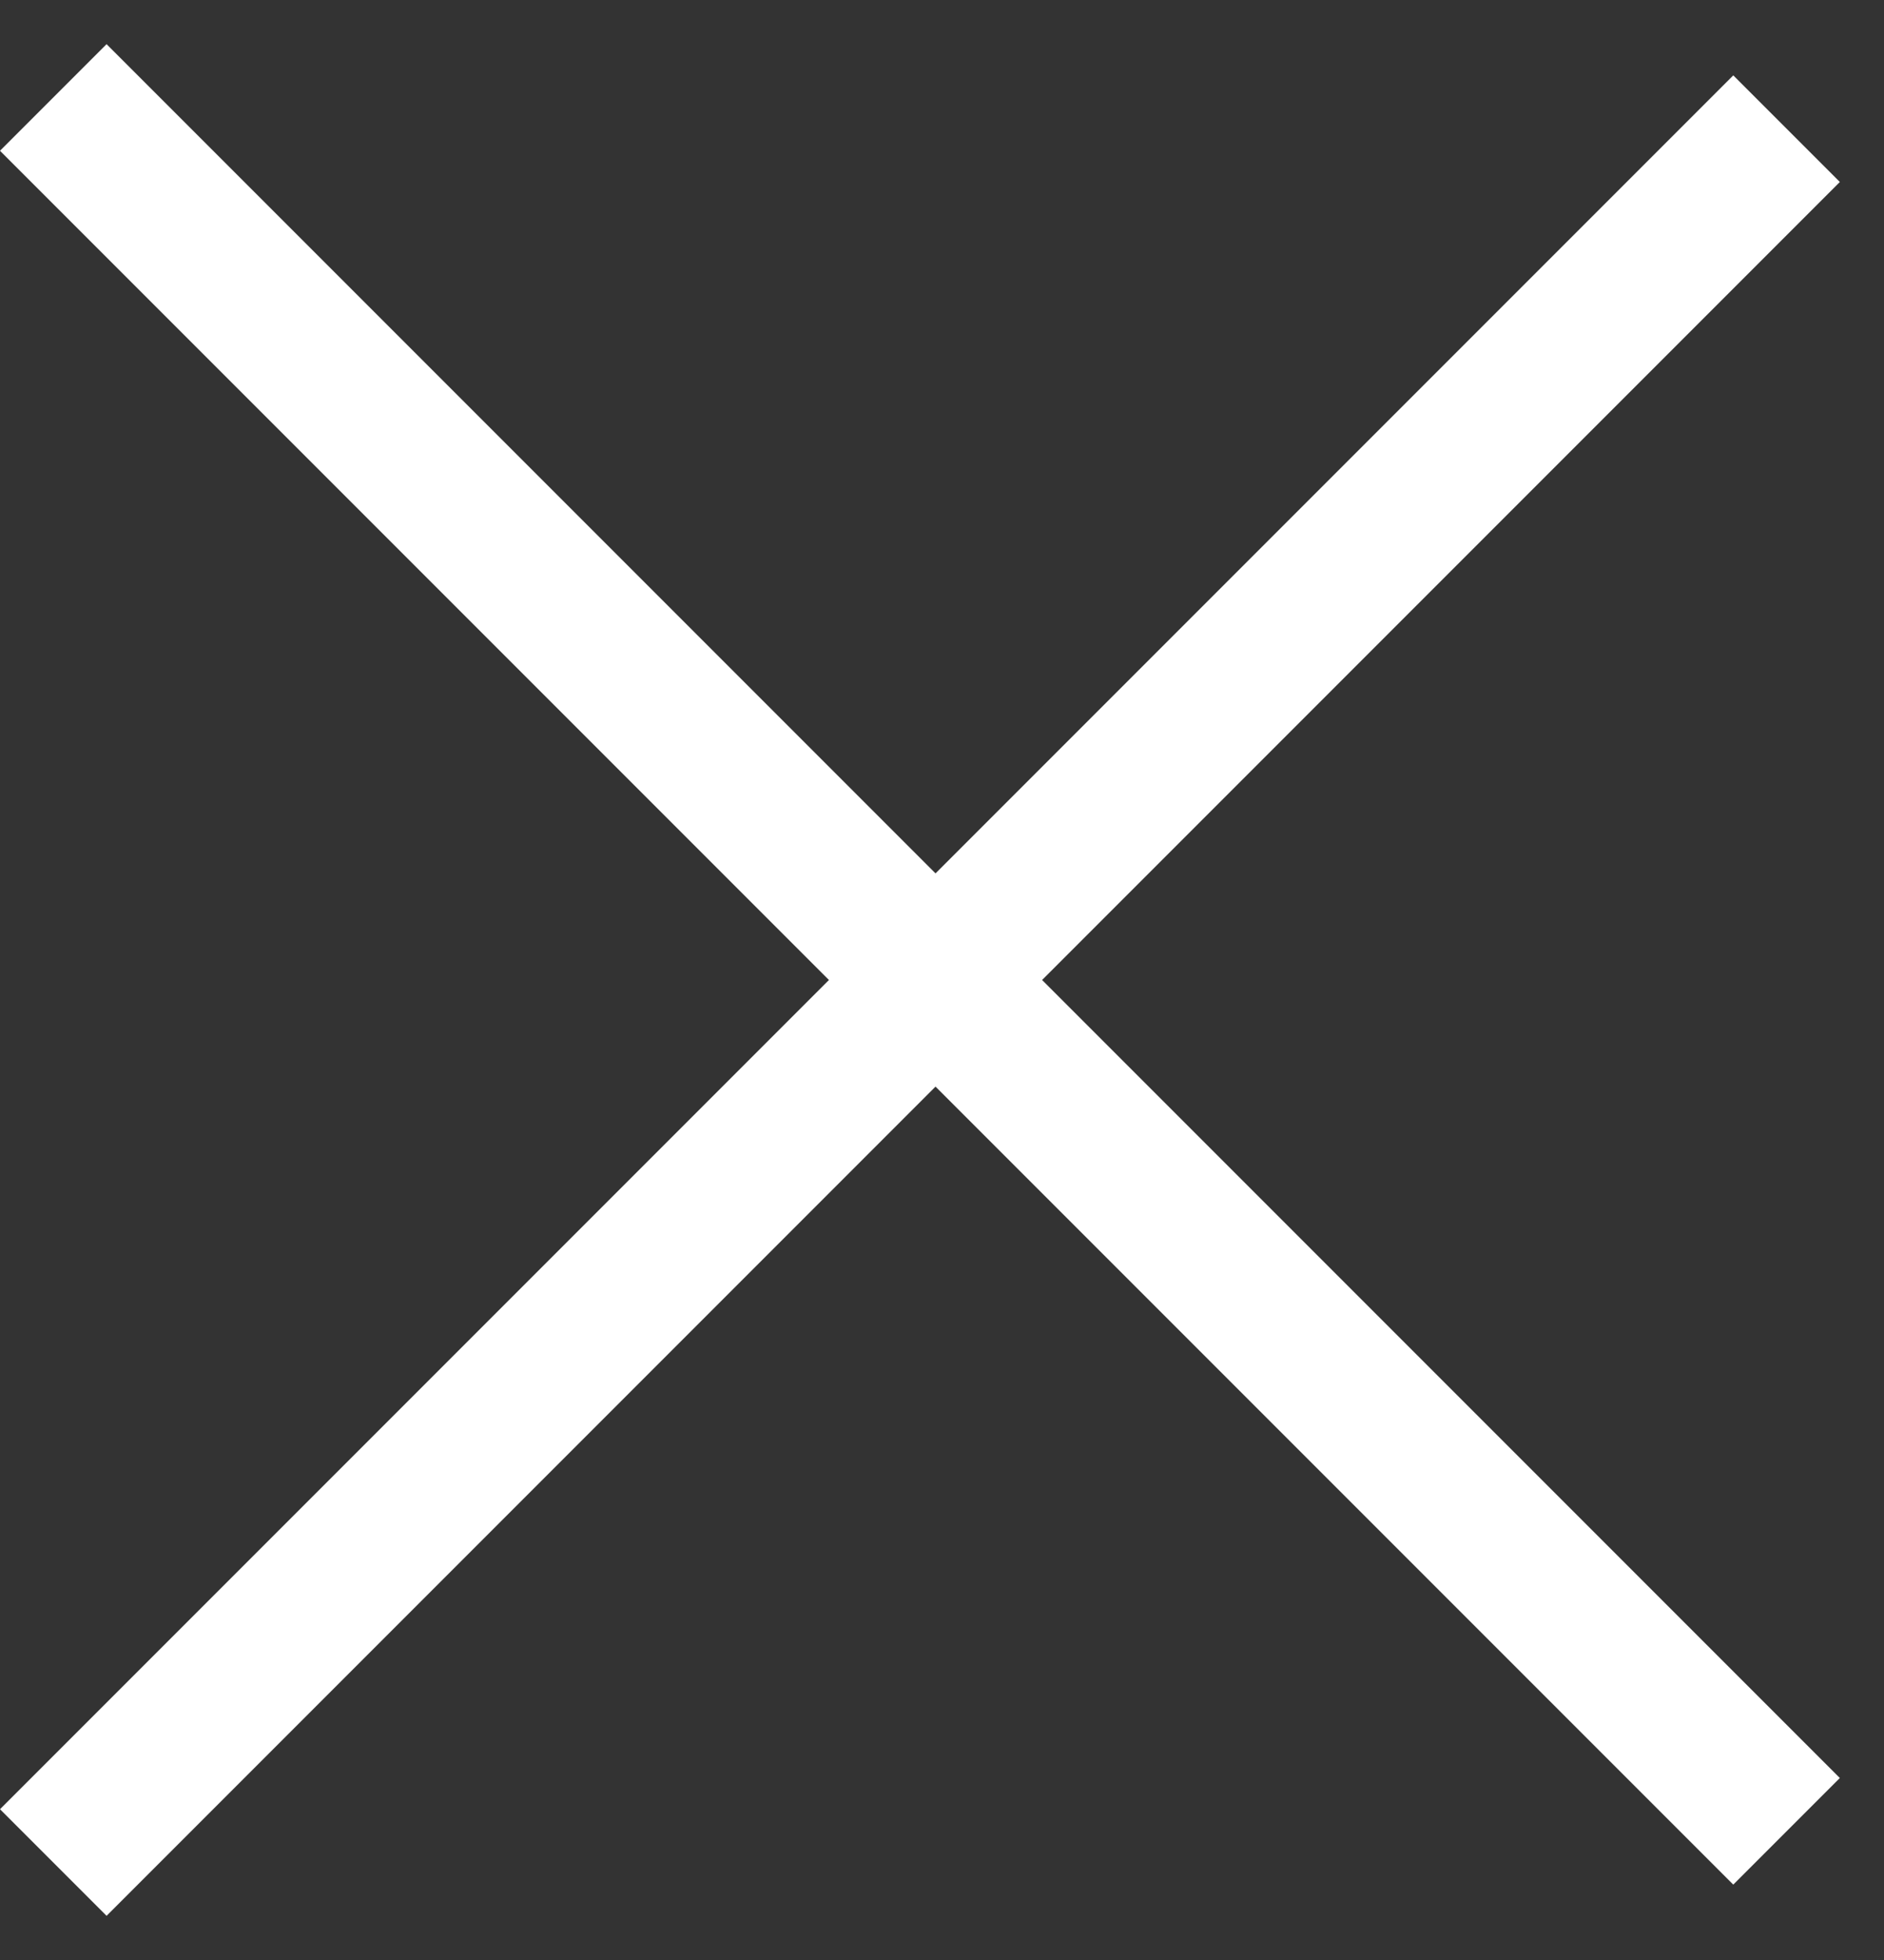
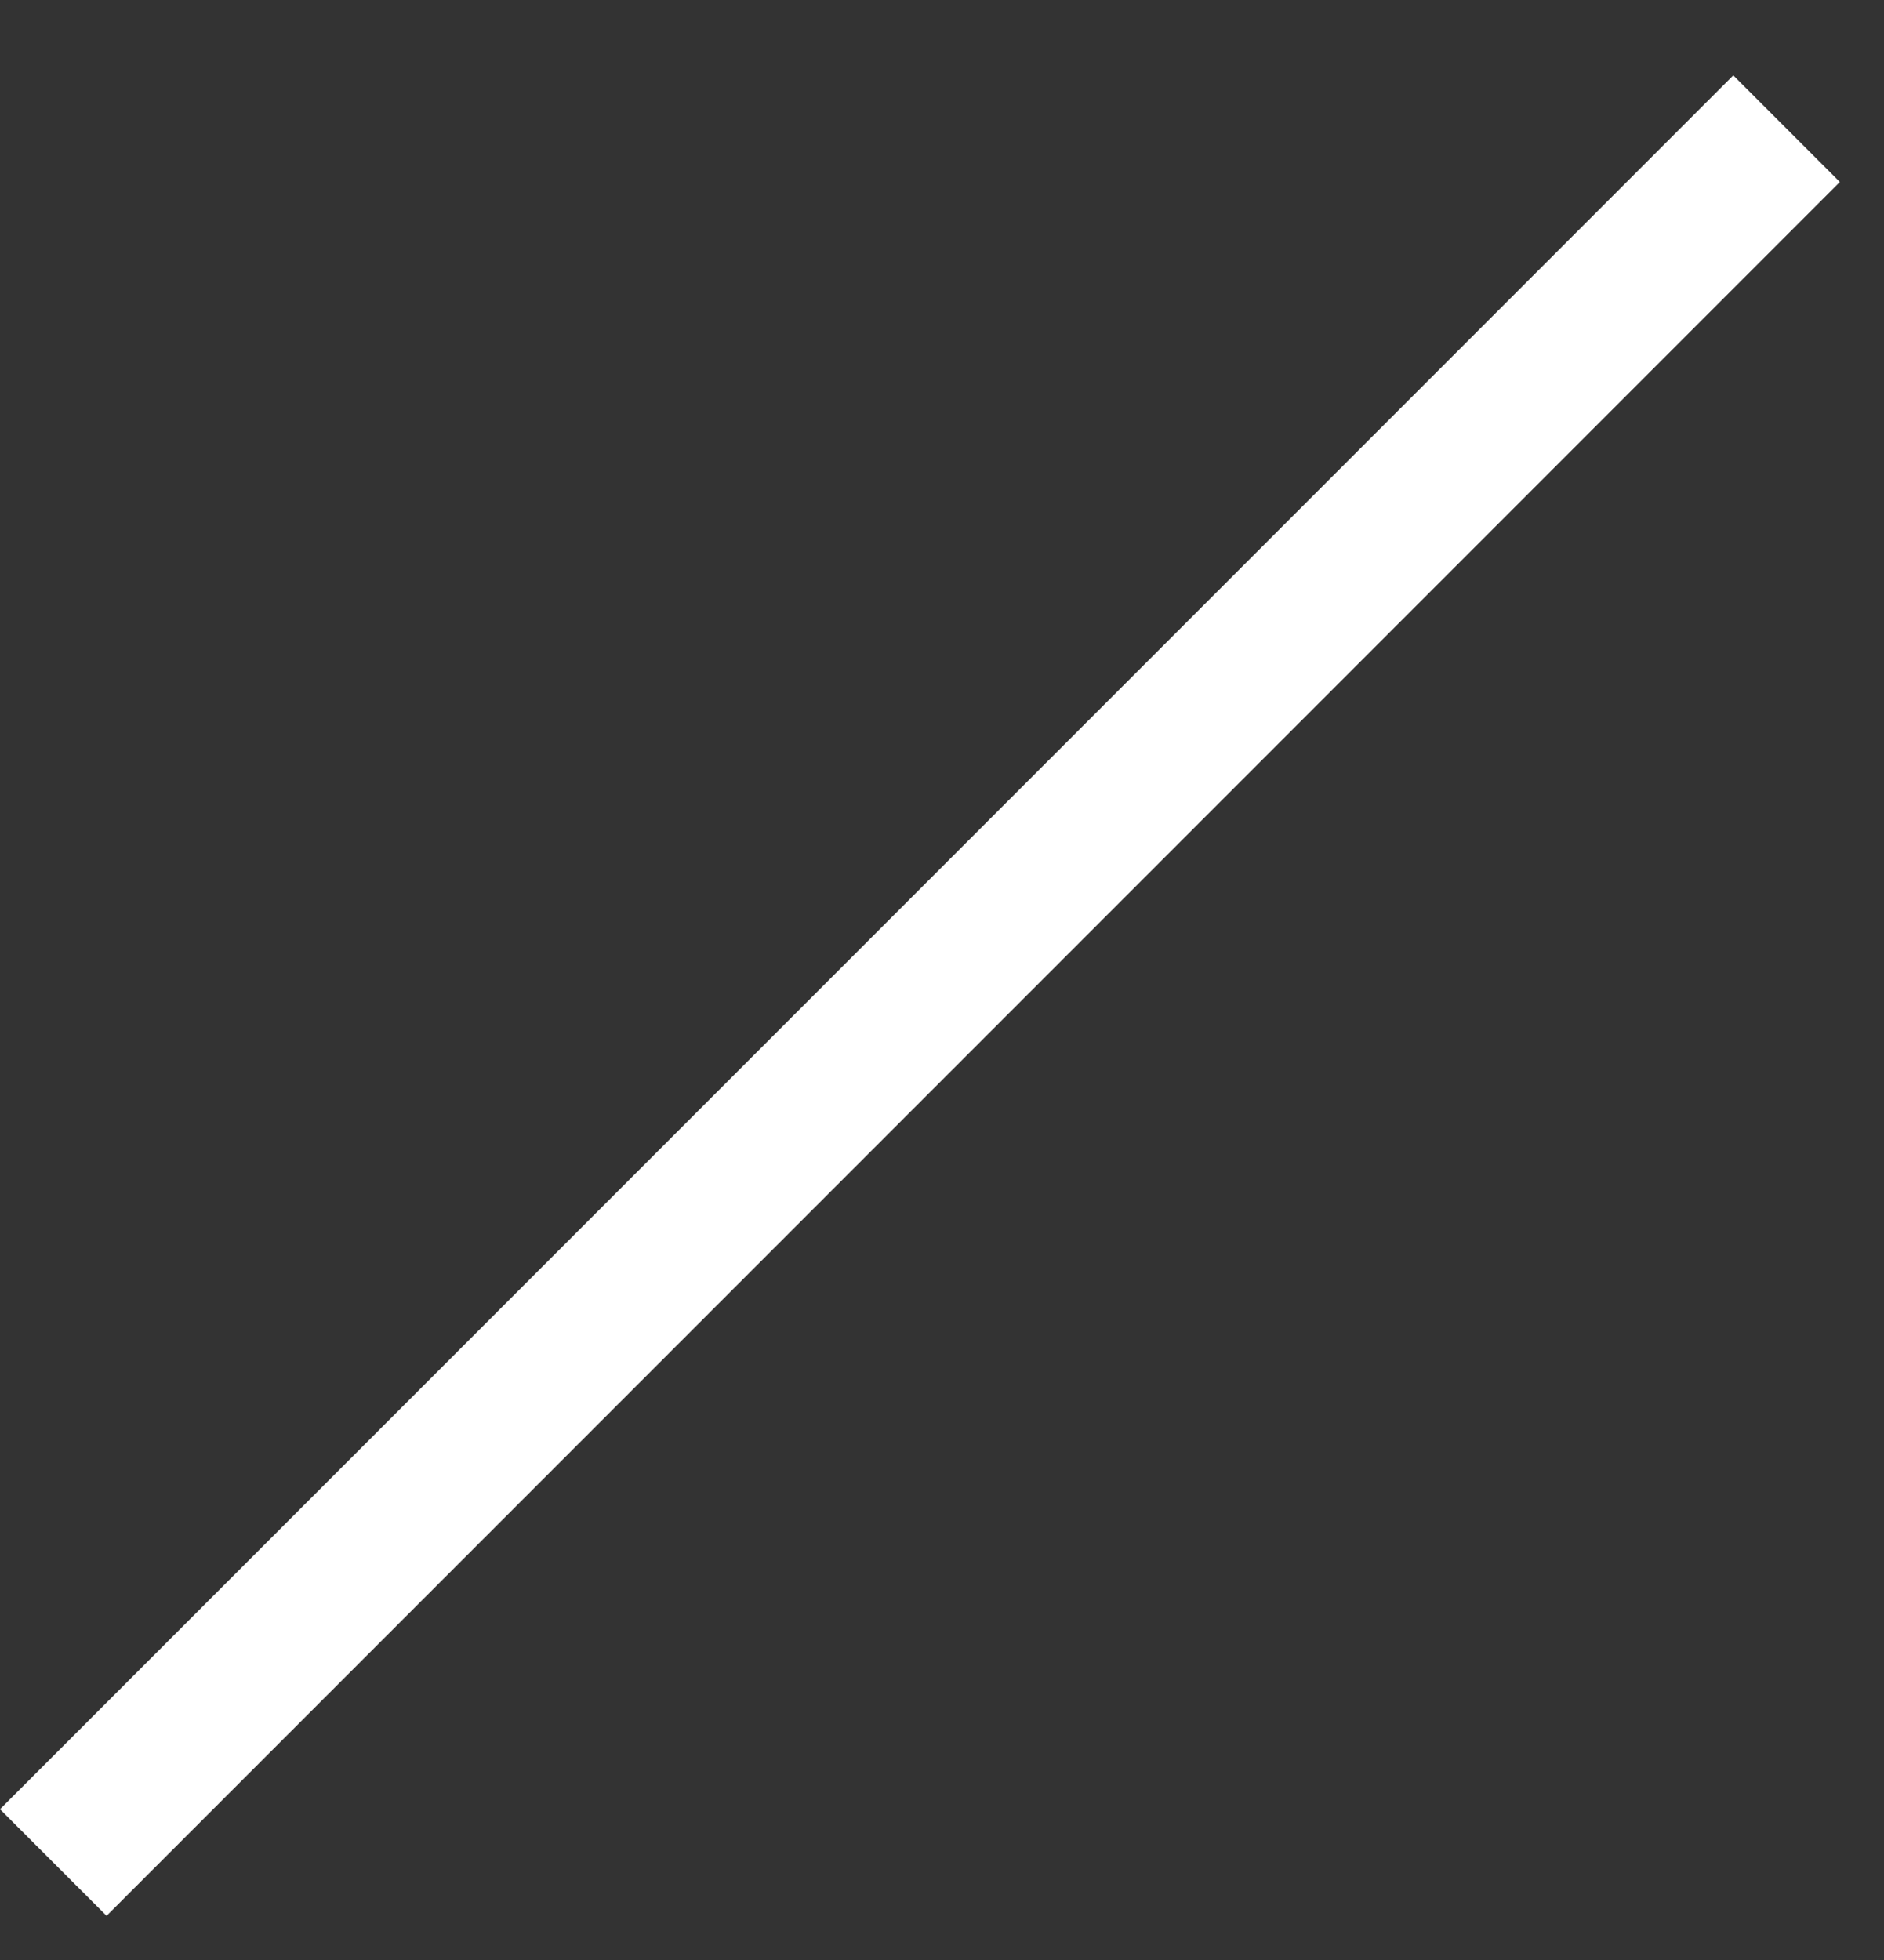
<svg xmlns="http://www.w3.org/2000/svg" width="25" height="26" viewBox="0 0 25 26" fill="none">
  <rect x="0" y="0" width="25" height="26" fill="#333333" stroke="none" />
  <line x1="23.707" y1="1.707" x2="0.707" y2="24.707" stroke="white" stroke-width="2" />
-   <line x1="0.707" y1="1.293" x2="23.707" y2="24.293" stroke="white" stroke-width="2" />
</svg>